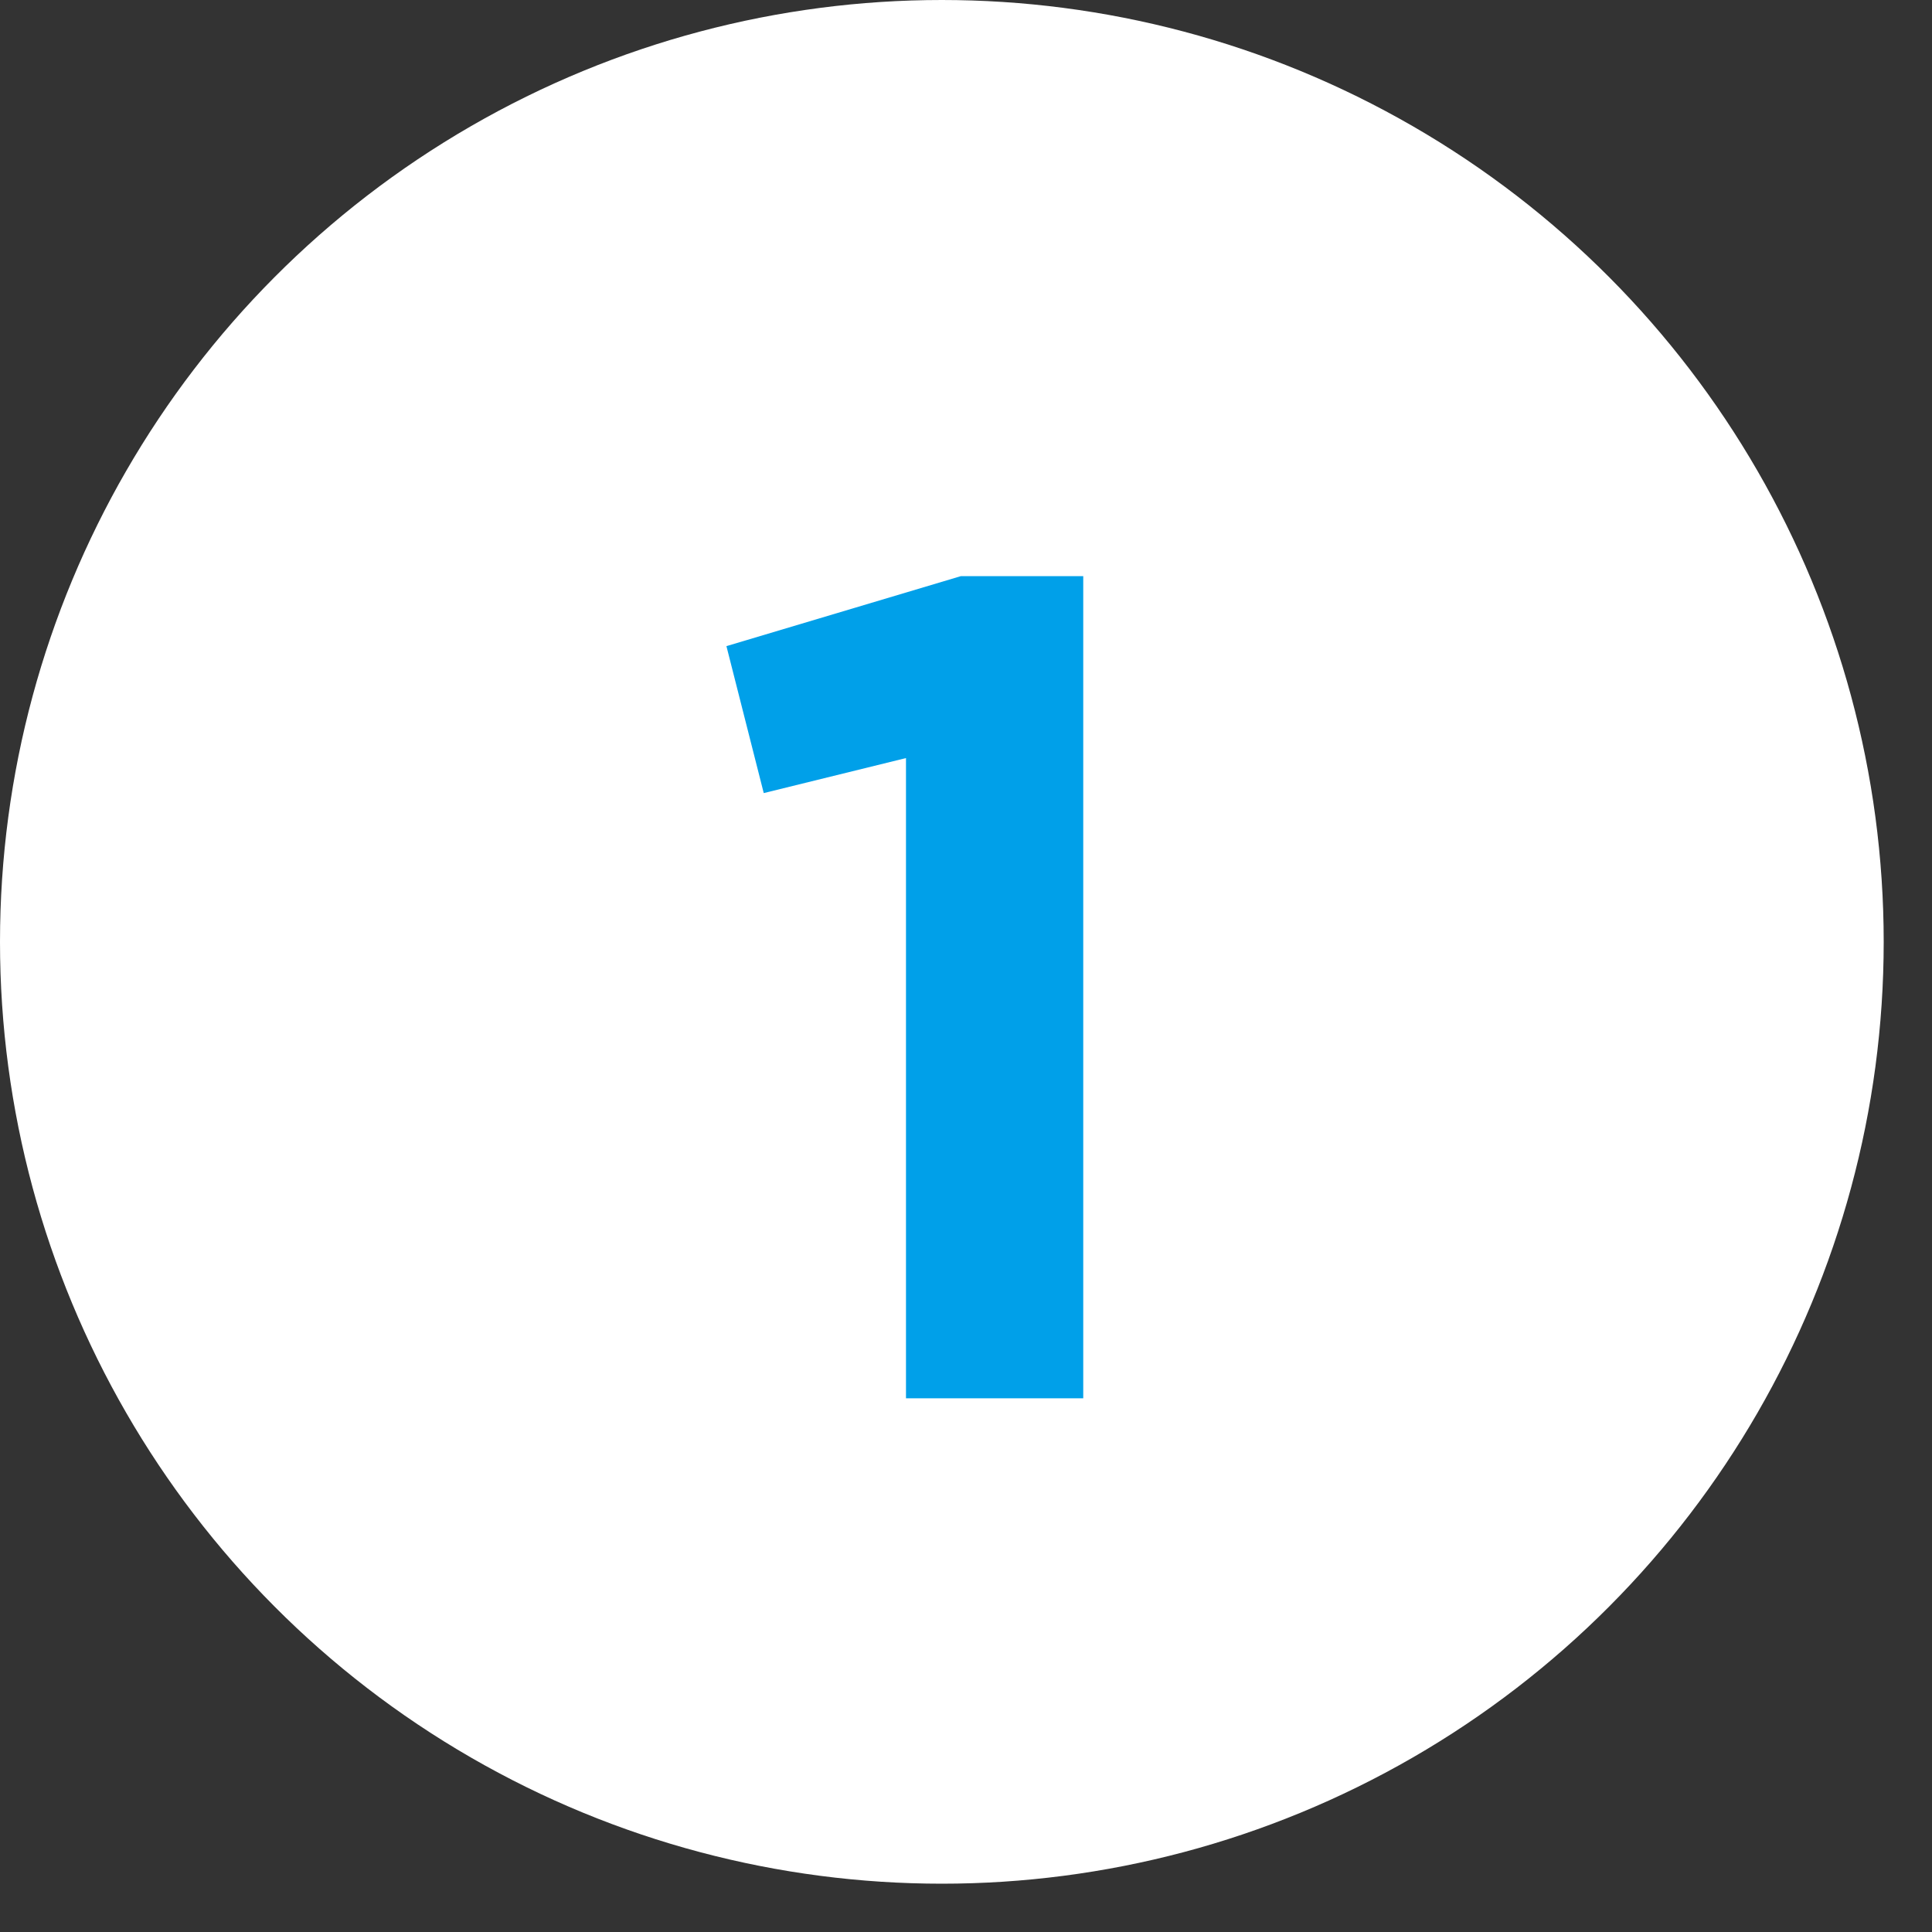
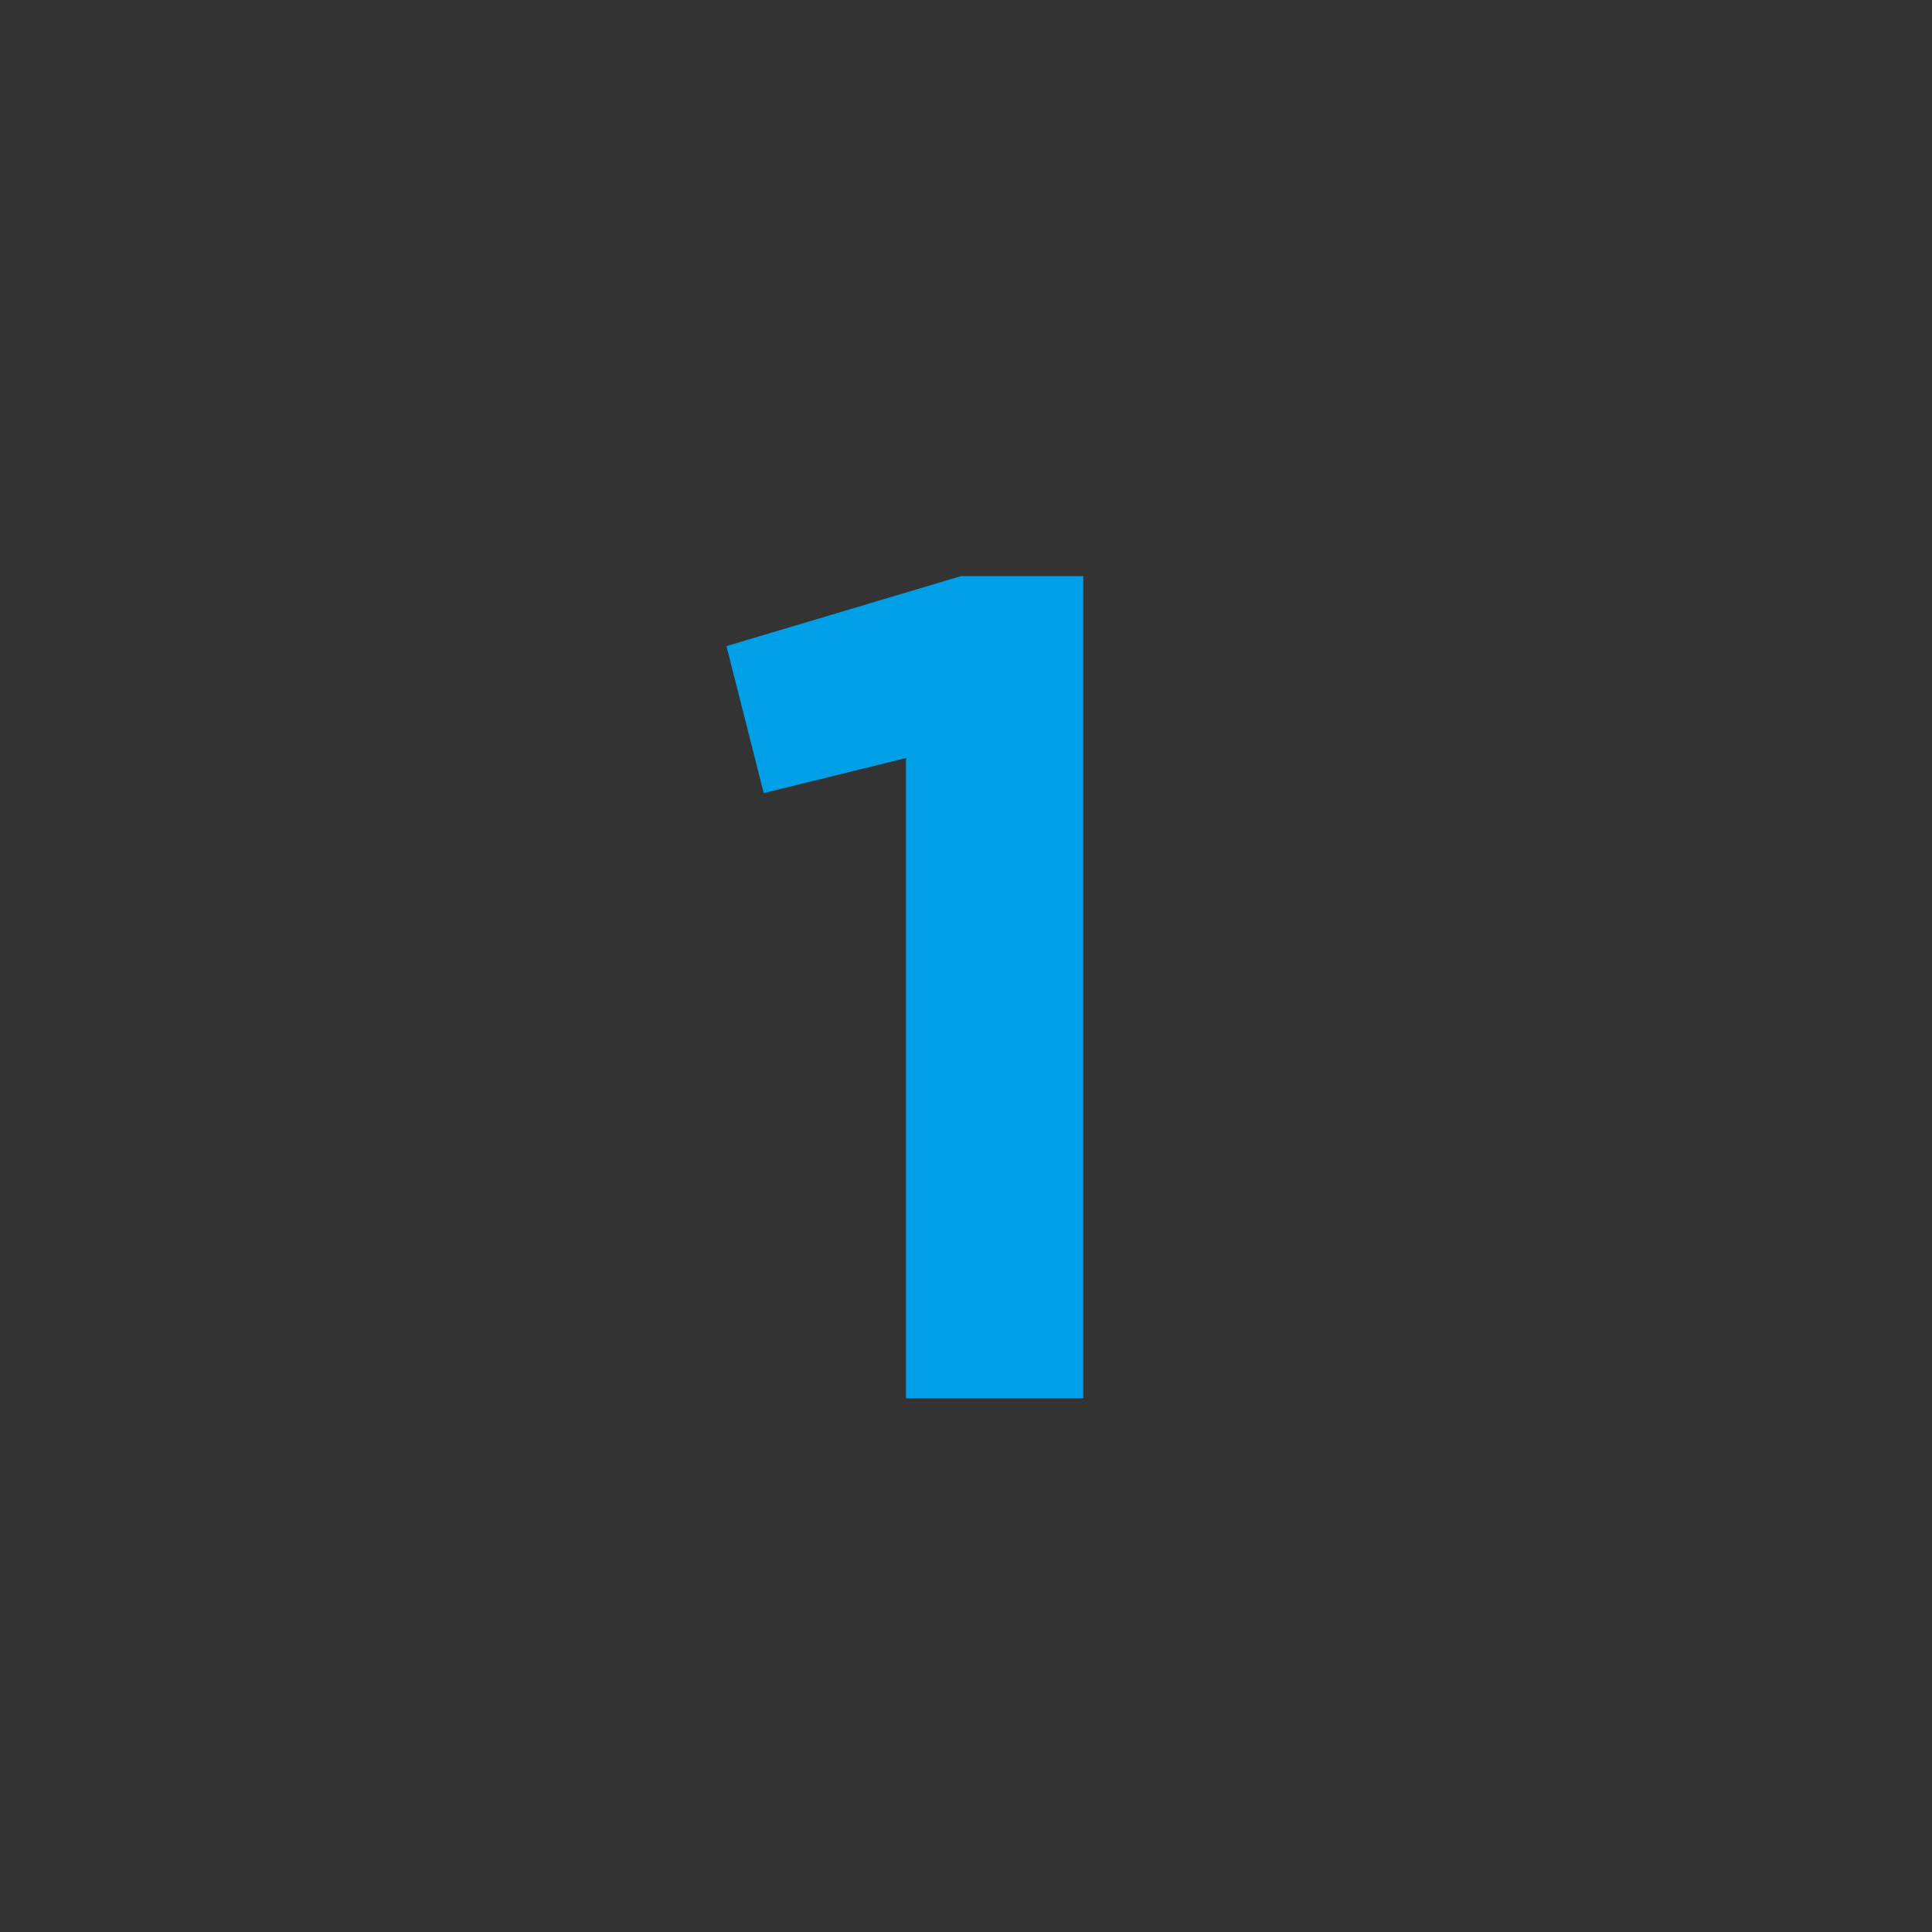
<svg xmlns="http://www.w3.org/2000/svg" width="32" height="32" viewBox="0 0 32 32" fill="none">
  <rect x="0" y="0" width="32" height="32" fill="#333333" stroke="none" />
-   <circle cx="15.6" cy="15.6" r="15.6" fill="white" />
  <path d="M15.006 23.16V12.556L12.65 13.136L12.032 10.702L15.914 9.543H17.942V23.16H15.006Z" fill="#00A0E9" />
</svg>